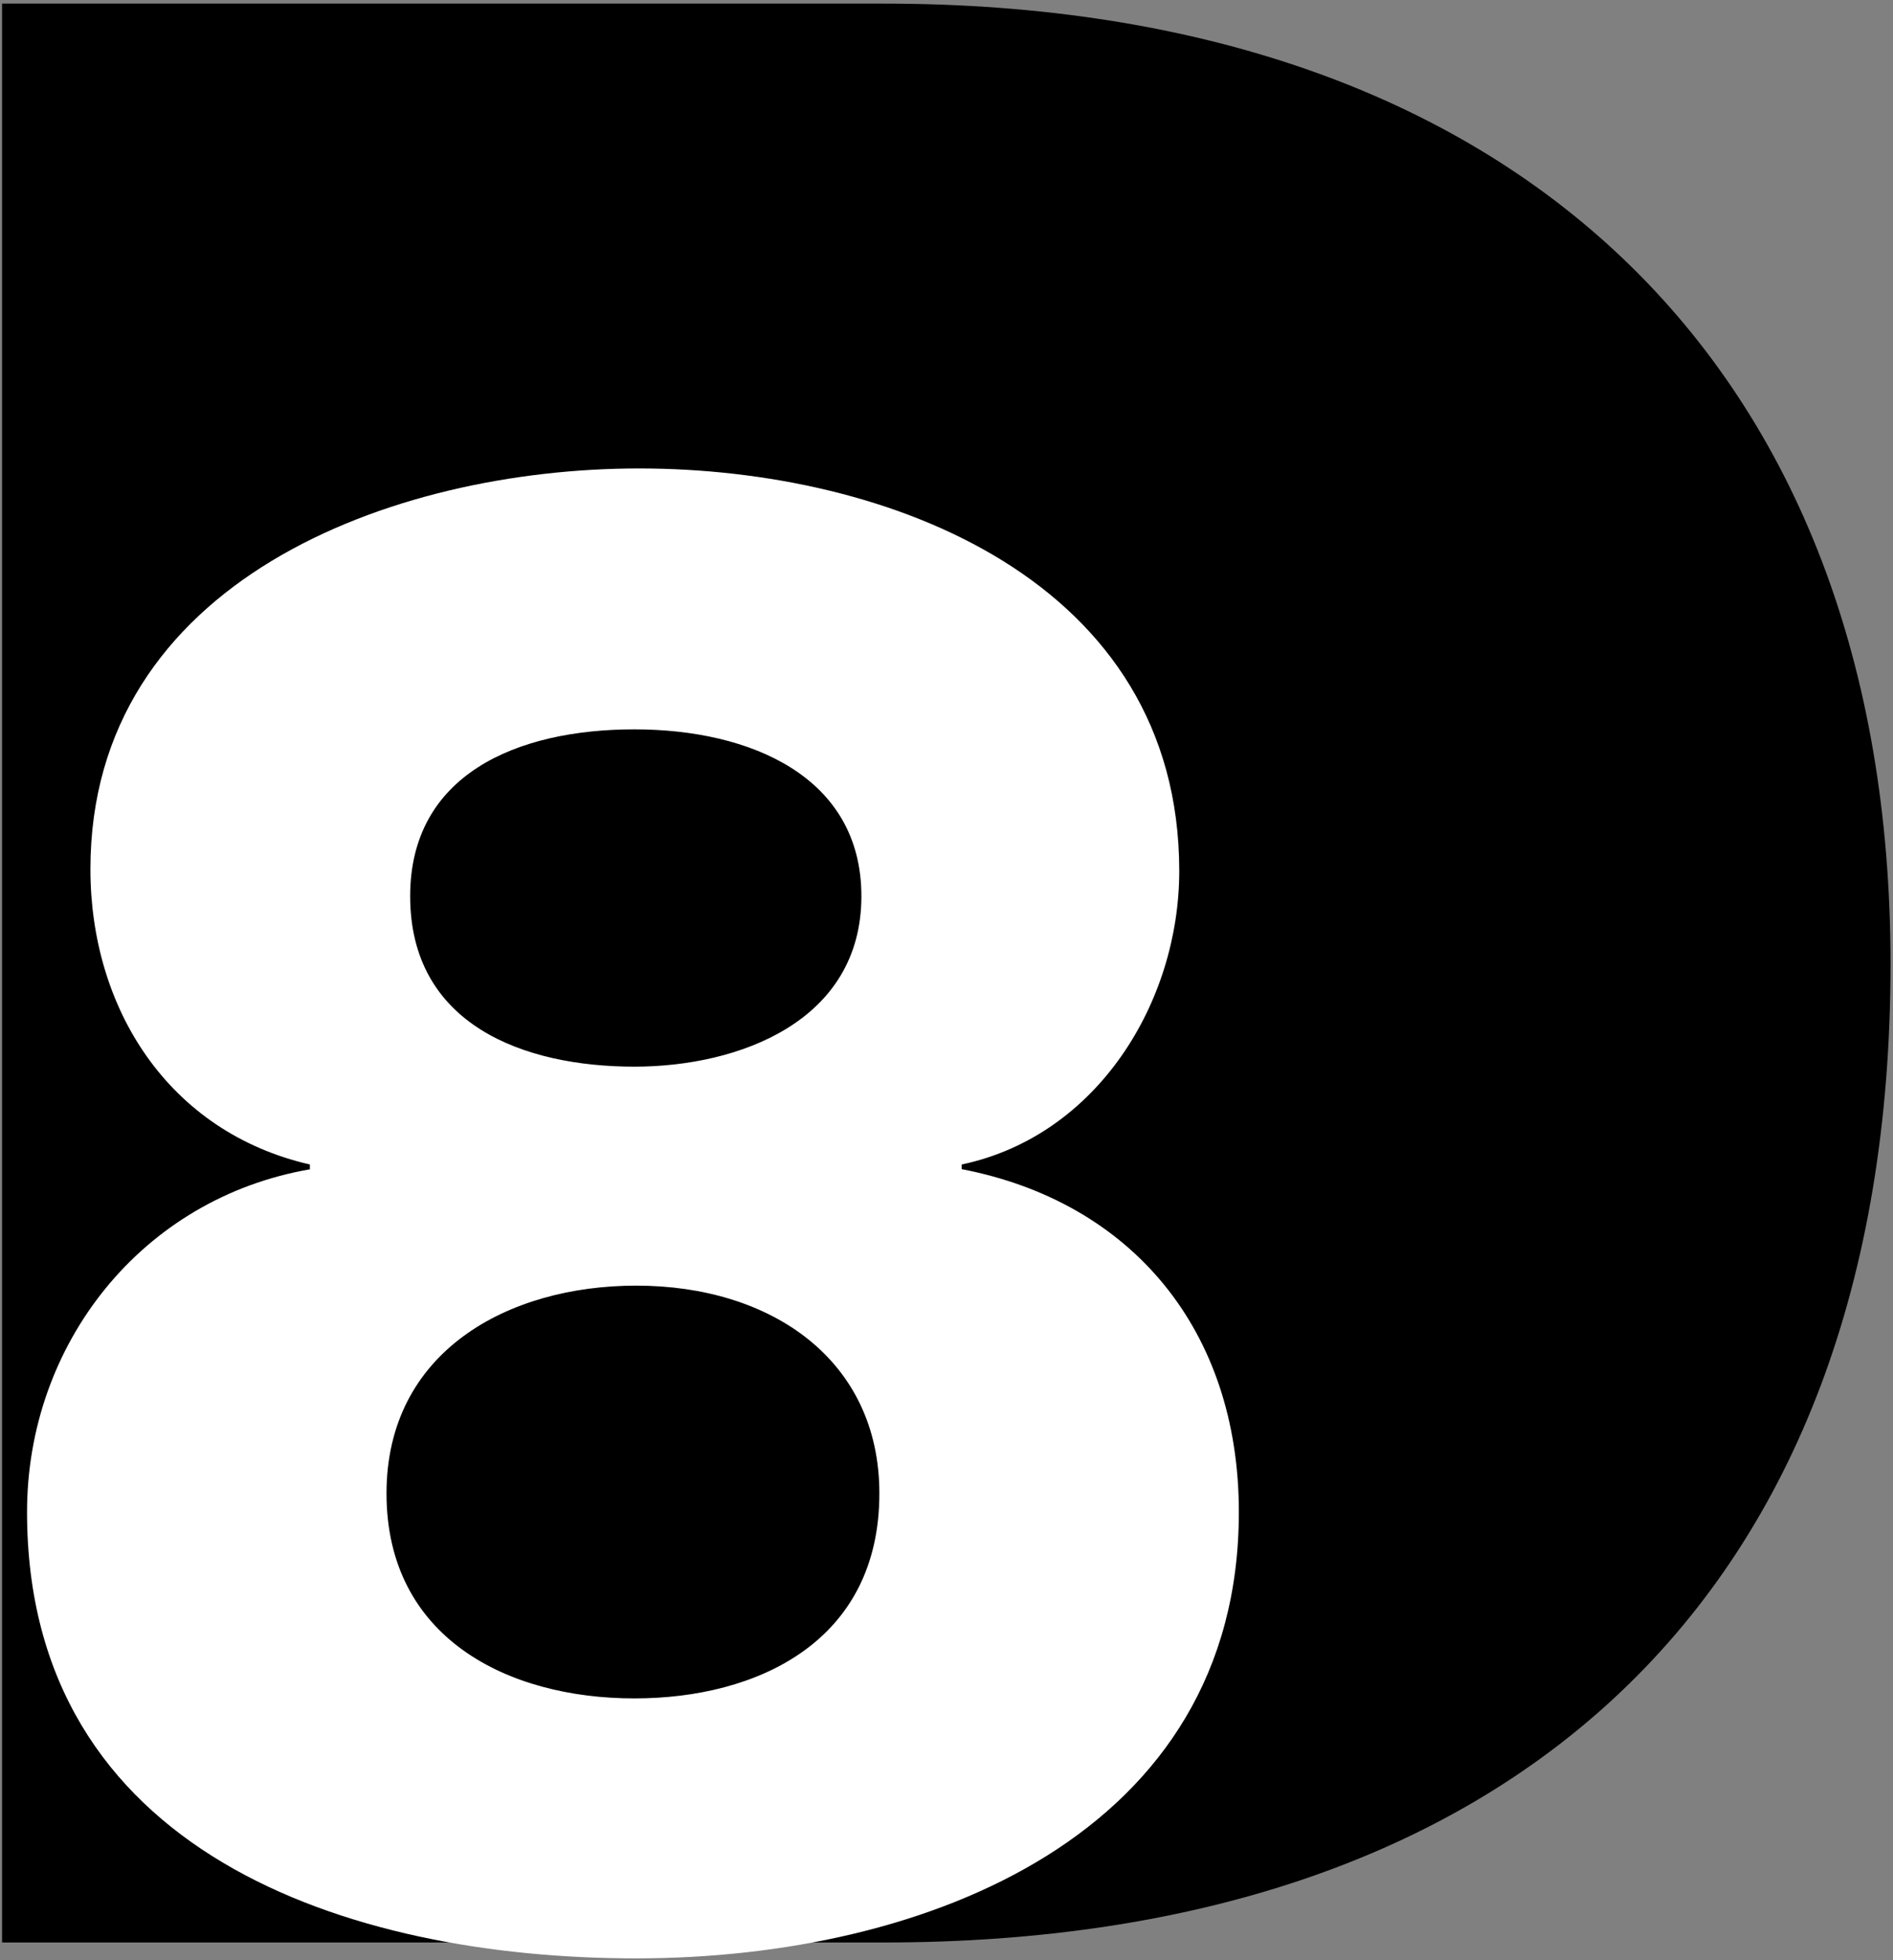
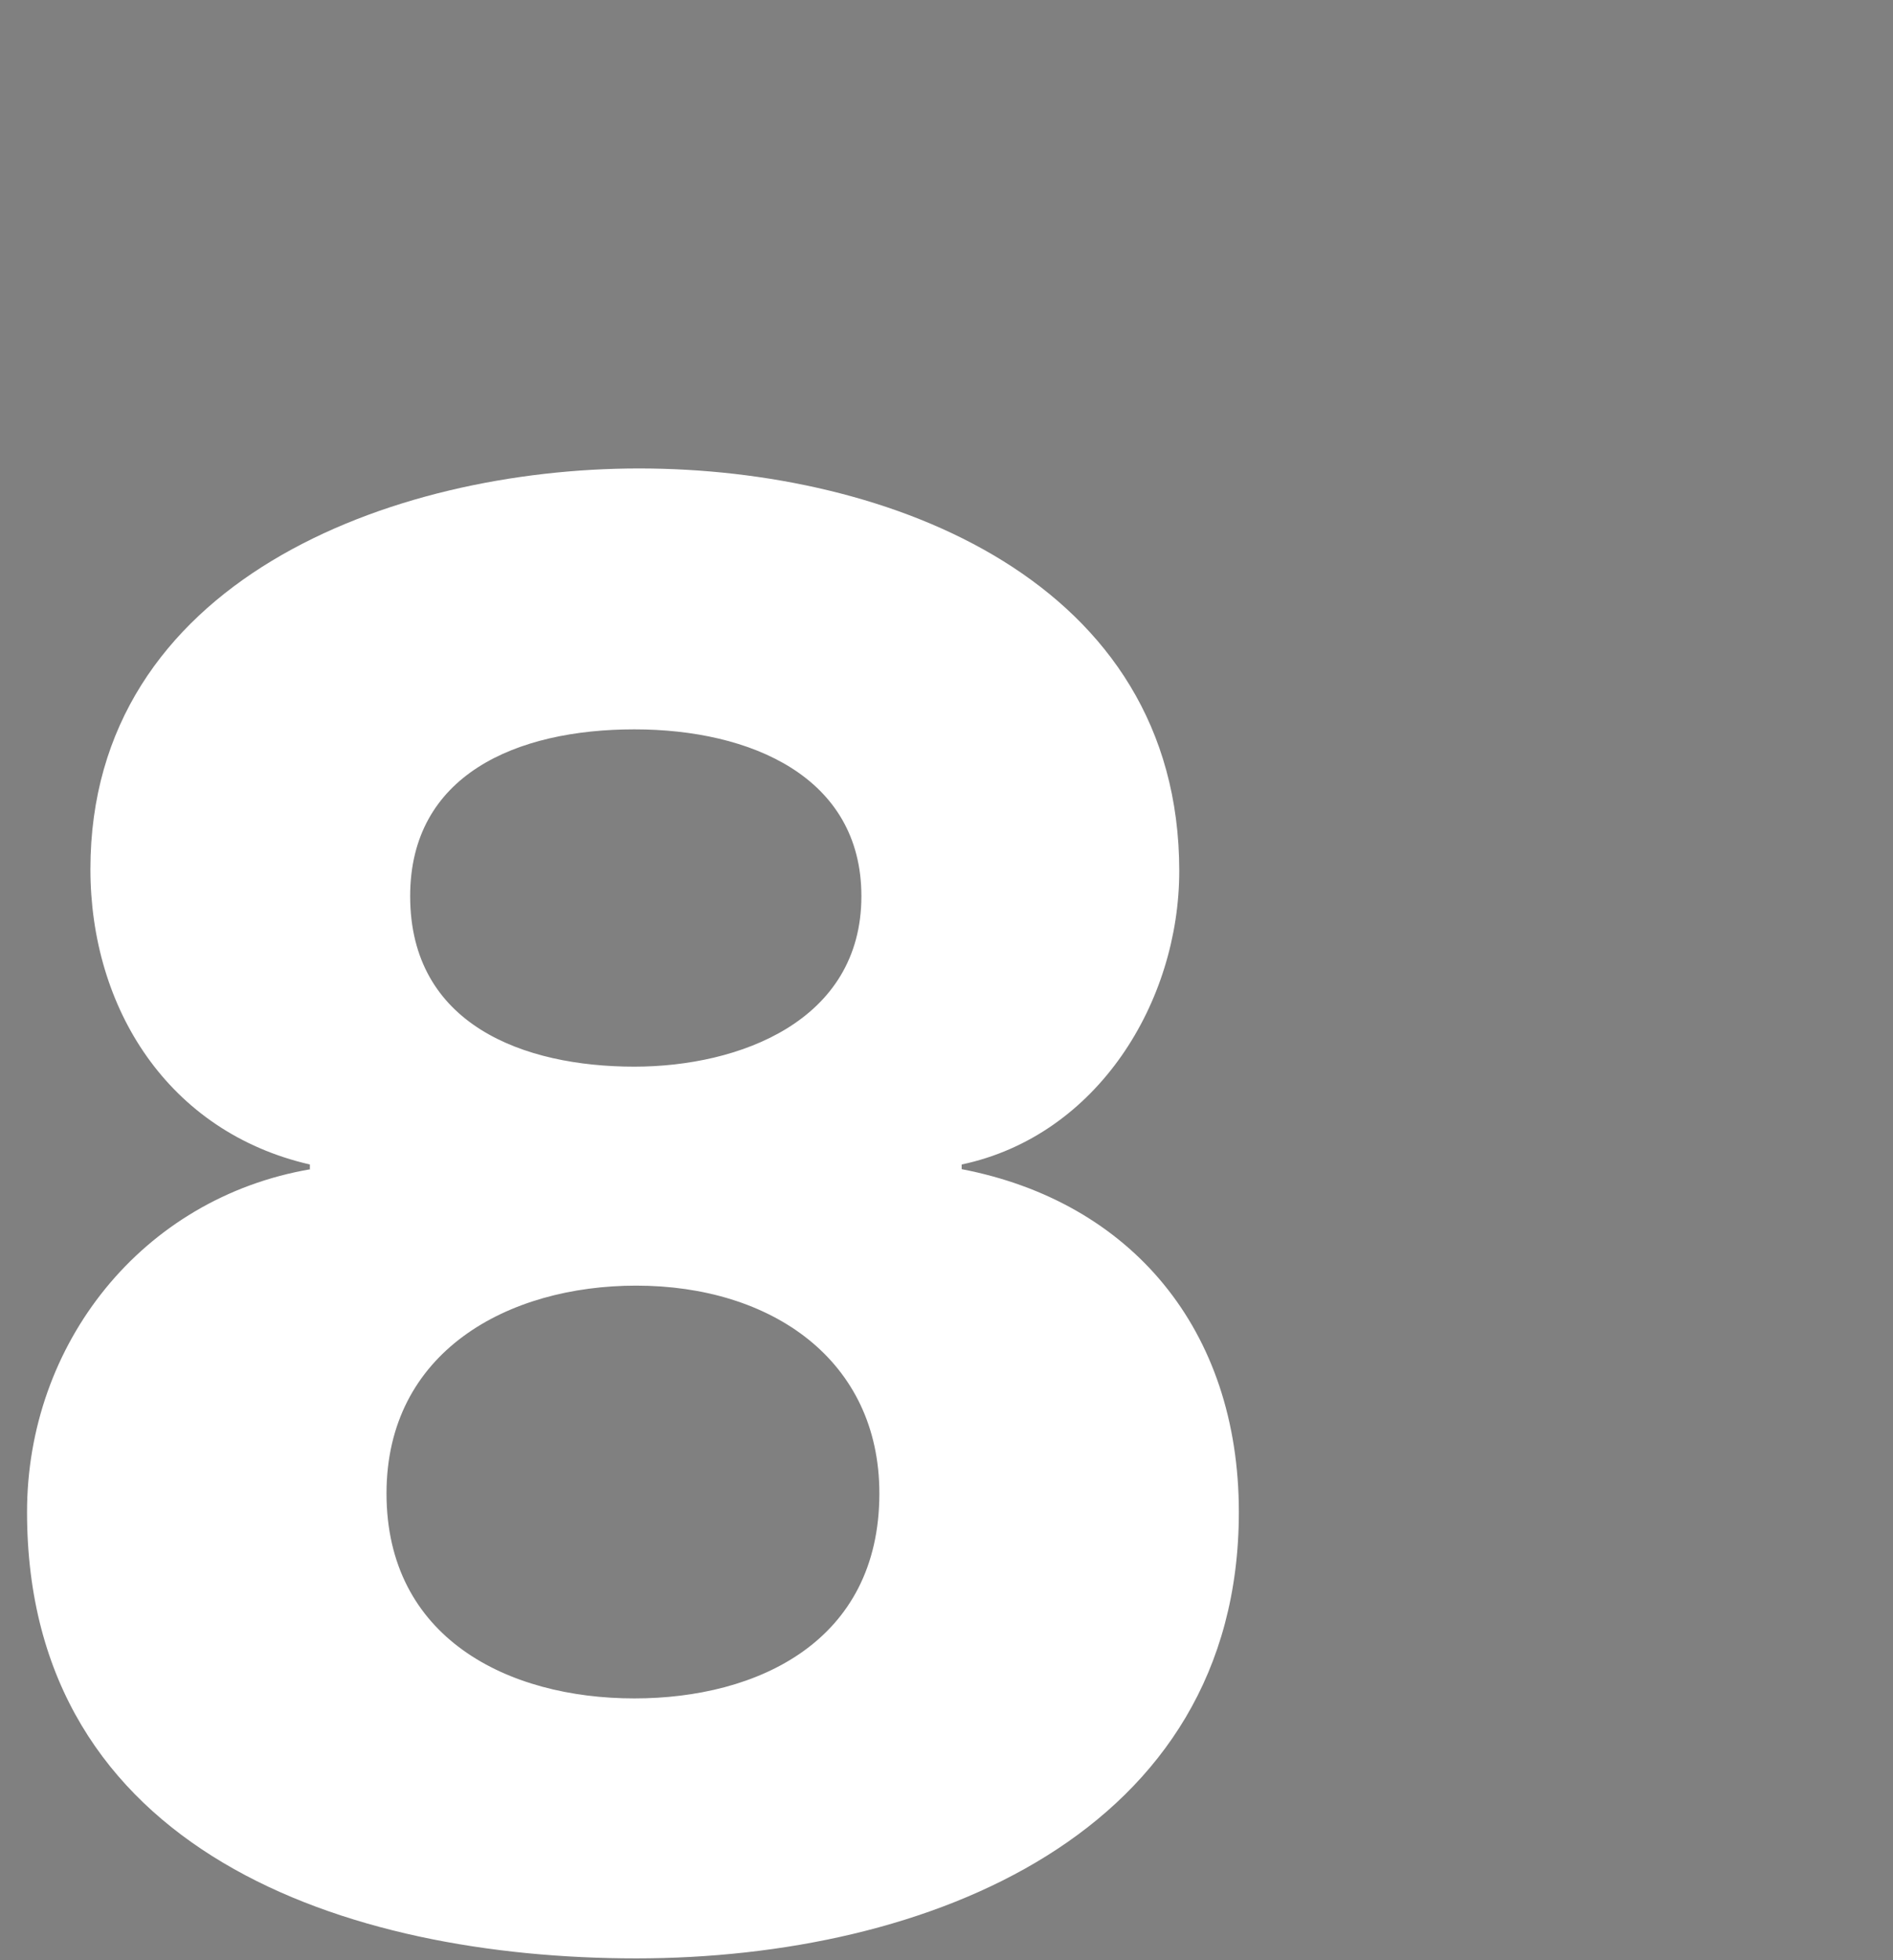
<svg xmlns="http://www.w3.org/2000/svg" xmlns:xlink="http://www.w3.org/1999/xlink" viewBox="0 0 372.4 385.4">
  <rect x="0" y="0" width="372.4" height="385.4" fill="#808080" stroke="none" />
  <defs>
    <path id="a" d="M12.5 17.8h891.4v346.8H12.5z" />
-     <path id="c" d="M57.5 17.8c-24.7 0-45 20.3-45 45V243c0 24.7 20.3 45 45 45H412v76.5l93.7-76.5H859c24.7 0 45-20.3 45-45V62.8c0-24.7-20.3-45-45-45H57.5z" />
    <linearGradient id="b" x1="-56.5" x2="-52.4" y1="600.1" y2="600.1" gradientTransform="matrix(0 84.199 84.199 0 -50066.8 4773.2)" gradientUnits="userSpaceOnUse">
      <stop offset="0" stop-color="#009ee3" />
      <stop offset=".2" stop-color="#0298de" />
      <stop offset=".4" stop-color="#0886d0" />
      <stop offset=".6" stop-color="#1369b9" />
      <stop offset=".9" stop-color="#214299" />
      <stop offset="1" stop-color="#292a86" />
    </linearGradient>
    <clipPath id="d">
      <use width="916.5" height="382.5" overflow="visible" xlink:href="#a" />
    </clipPath>
  </defs>
-   <path d="M65.6 69h68.6c49 0 78.3 29.7 78.3 79 0 52.3-29.8 80.5-78.3 80.5H65.6z" clip-path="url(#d)" transform="matrix(2.529 0 0 2.39 -165.5 -164.2)" />
  <path fill="#fff" d="M760.7 147.2v-.5c-15-3.5-23.2-16.8-23.2-31.7 0-30.9 31.8-43 58-43 26.5 0 57.1 12.1 57.1 43.2 0 14-8.6 28.4-23 31.5v.5c17.9 3.5 29.3 17.2 29.3 36.8 0 34.5-32.9 47.9-63.7 47.9-30.6 0-64.4-11.4-64.4-47.9 0-18 12.1-33.7 30-36.8m8 34.8c0 15.5 12.8 22 26.2 22 13 0 25.9-6.1 25.9-22 0-14.3-11.4-22.3-25.7-22.3-13.6 0-26.4 7.1-26.4 22.3m2.5-64.1c0 13.8 12 18.3 23.7 18.3 11.1 0 24-4.9 24-18.3 0-12.8-11.7-17.9-24-17.9-12.5 0-23.7 4.9-23.7 17.9" clip-path="url(#d)" transform="matrix(1.861 0 0 1.832 -1354.7 -39.8)" />
</svg>